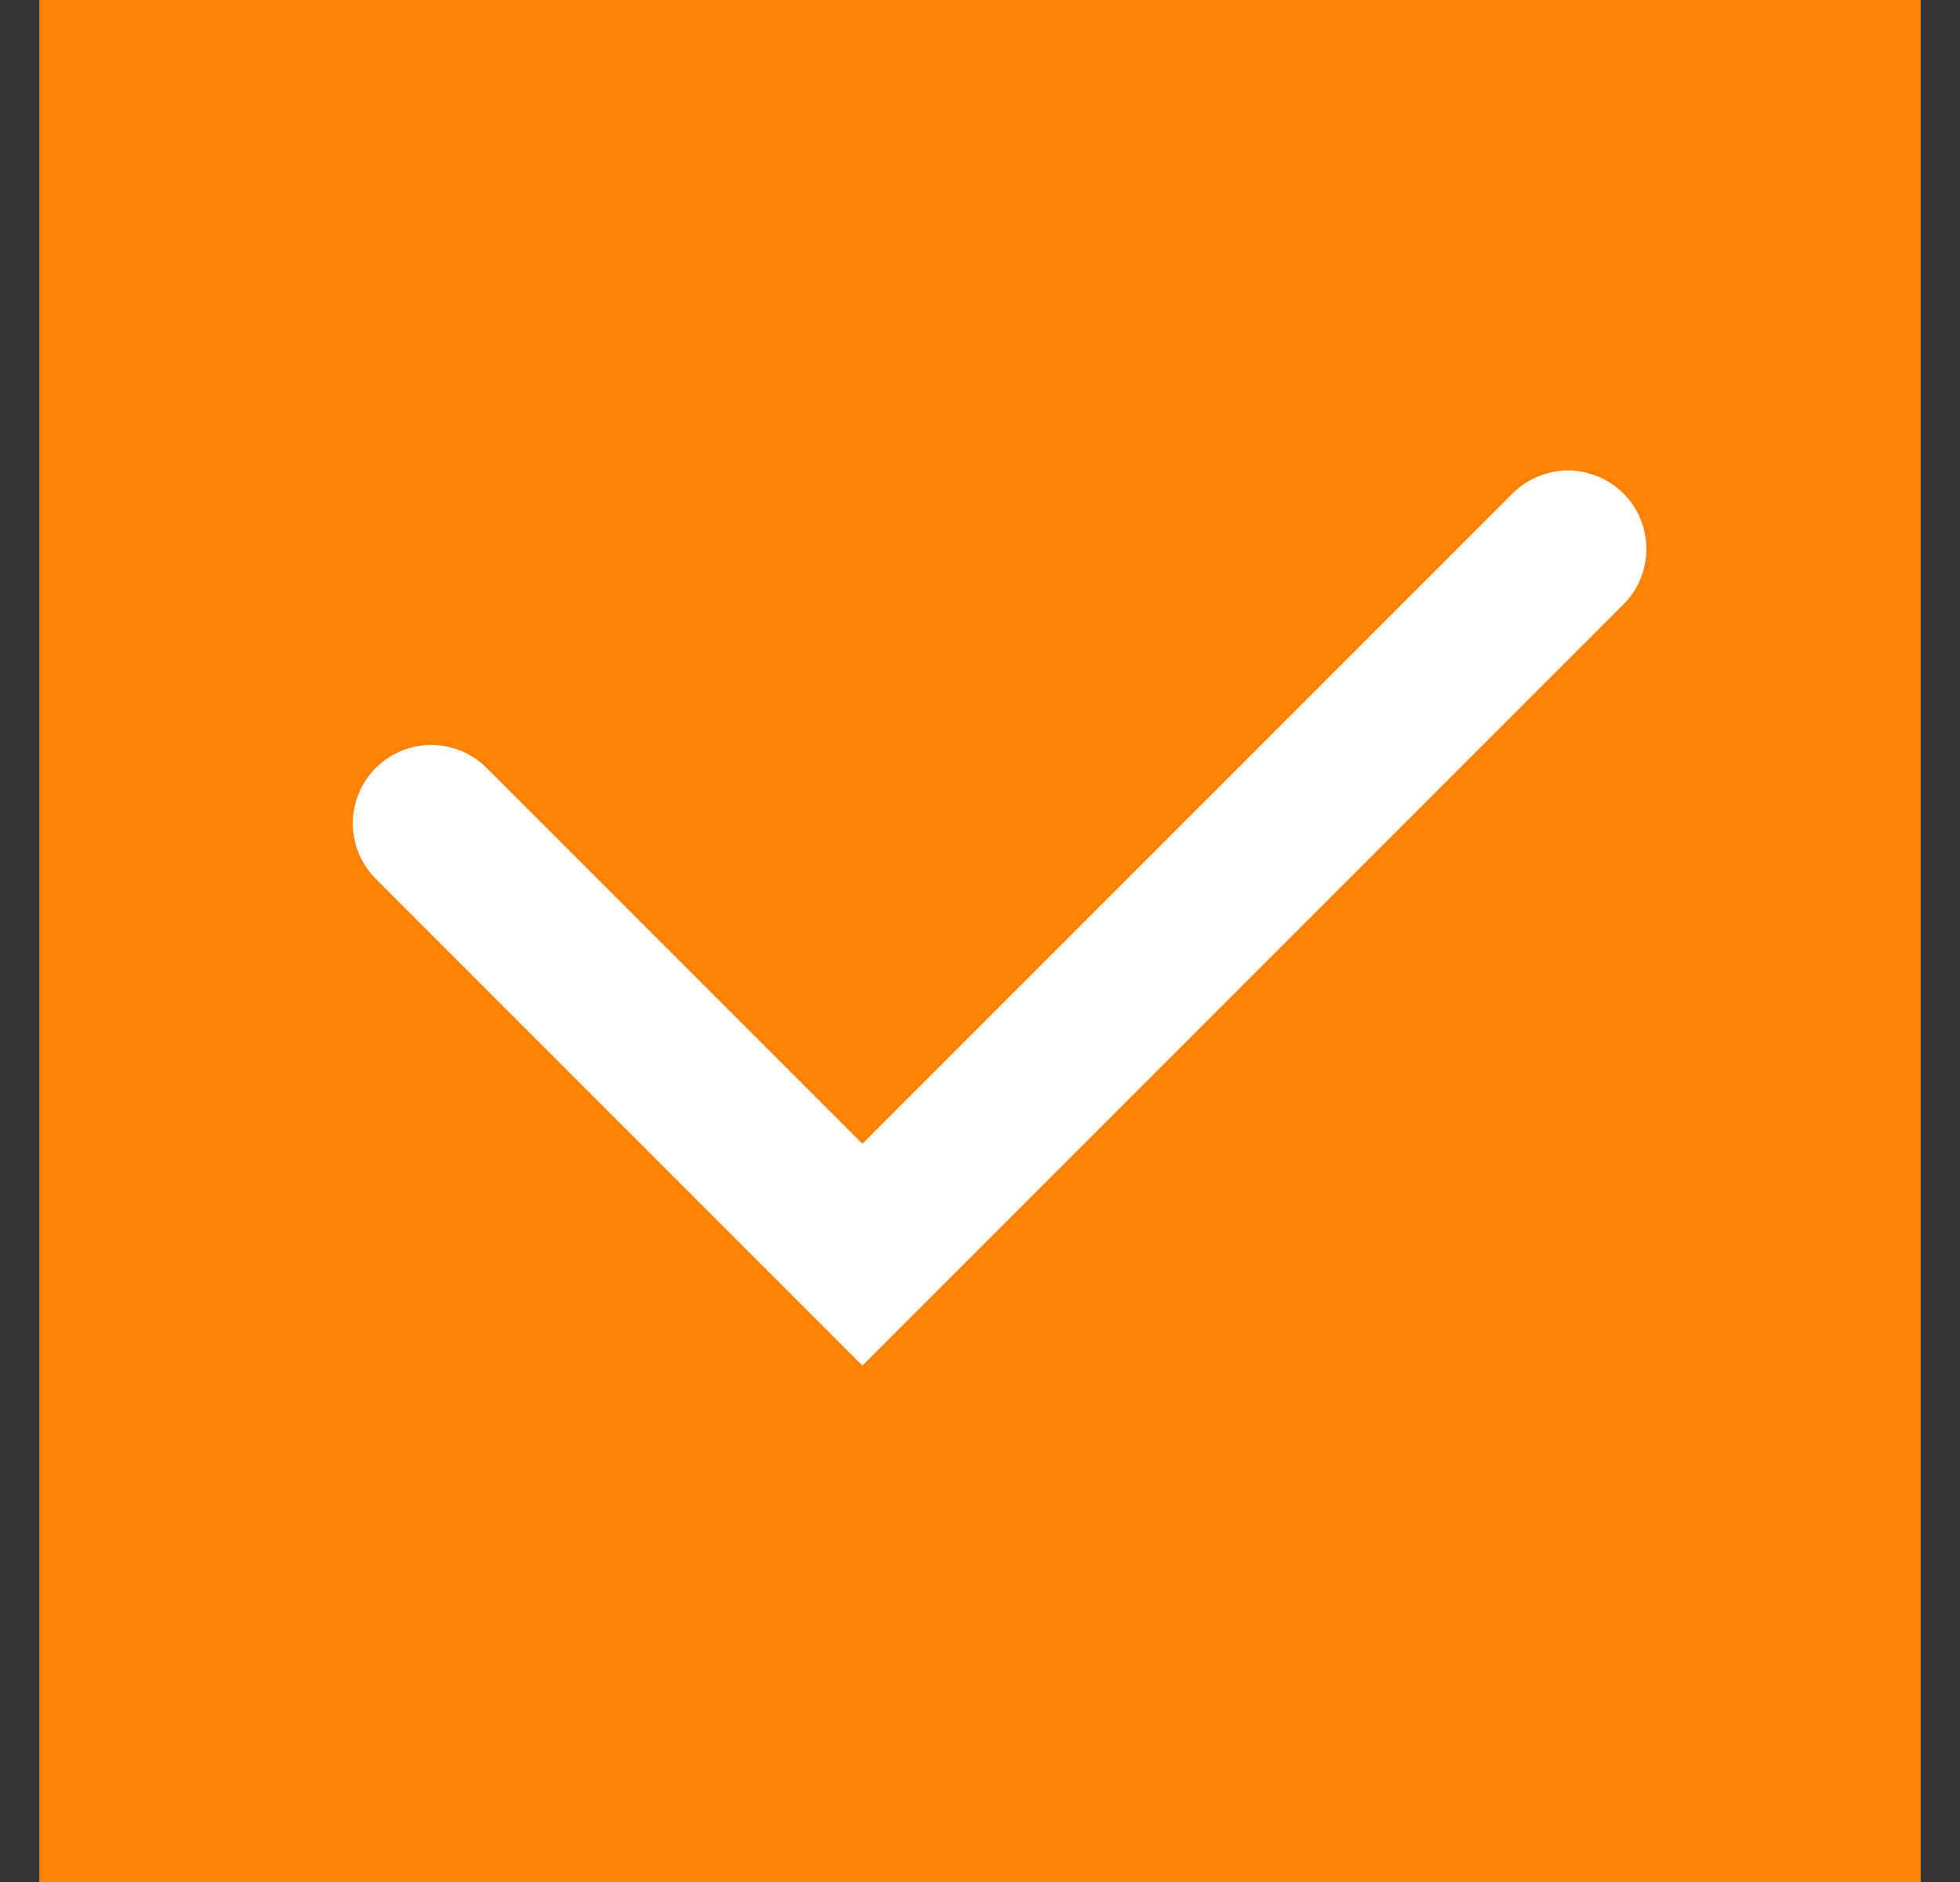
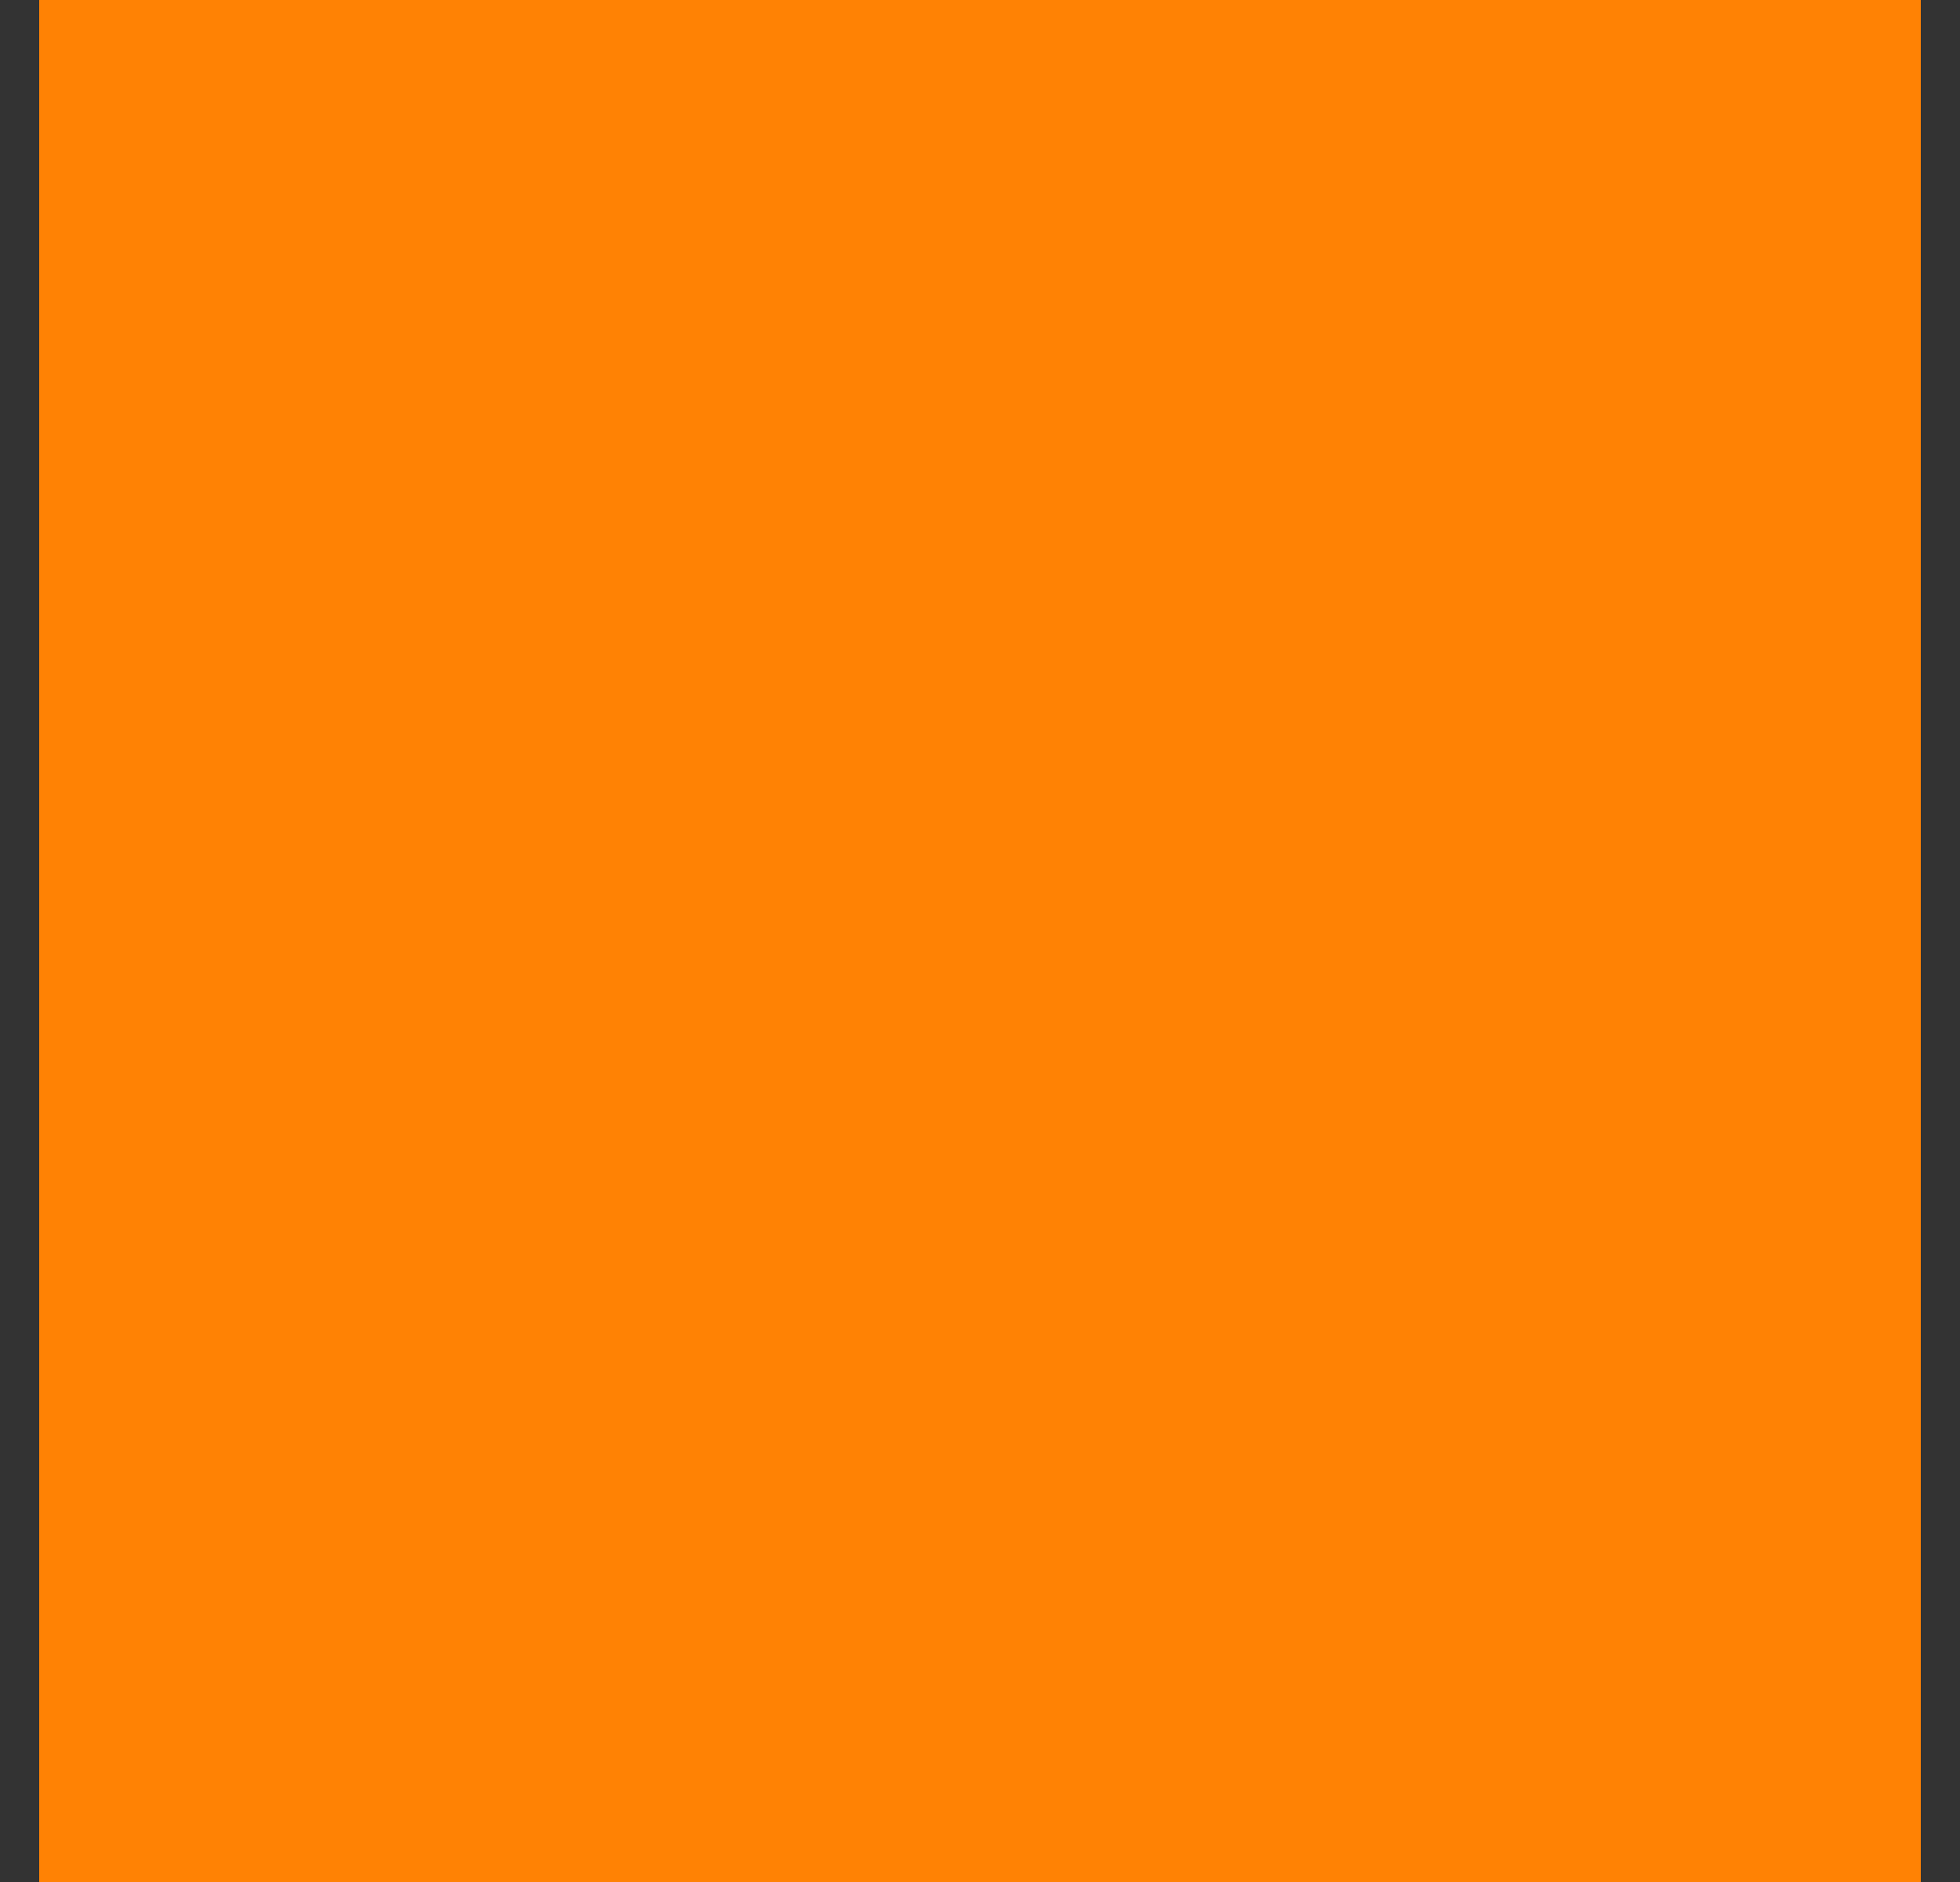
<svg xmlns="http://www.w3.org/2000/svg" width="25" height="24" viewBox="0 0 25 24" fill="none">
  <rect x="0" y="0" width="25" height="24" fill="#333333" stroke="none" />
  <rect width="24" height="24" transform="translate(0.5)" fill="#FF8204" />
-   <path d="M5.5 10.5L11 16L20 7" stroke="white" stroke-width="2" stroke-linecap="round" />
</svg>